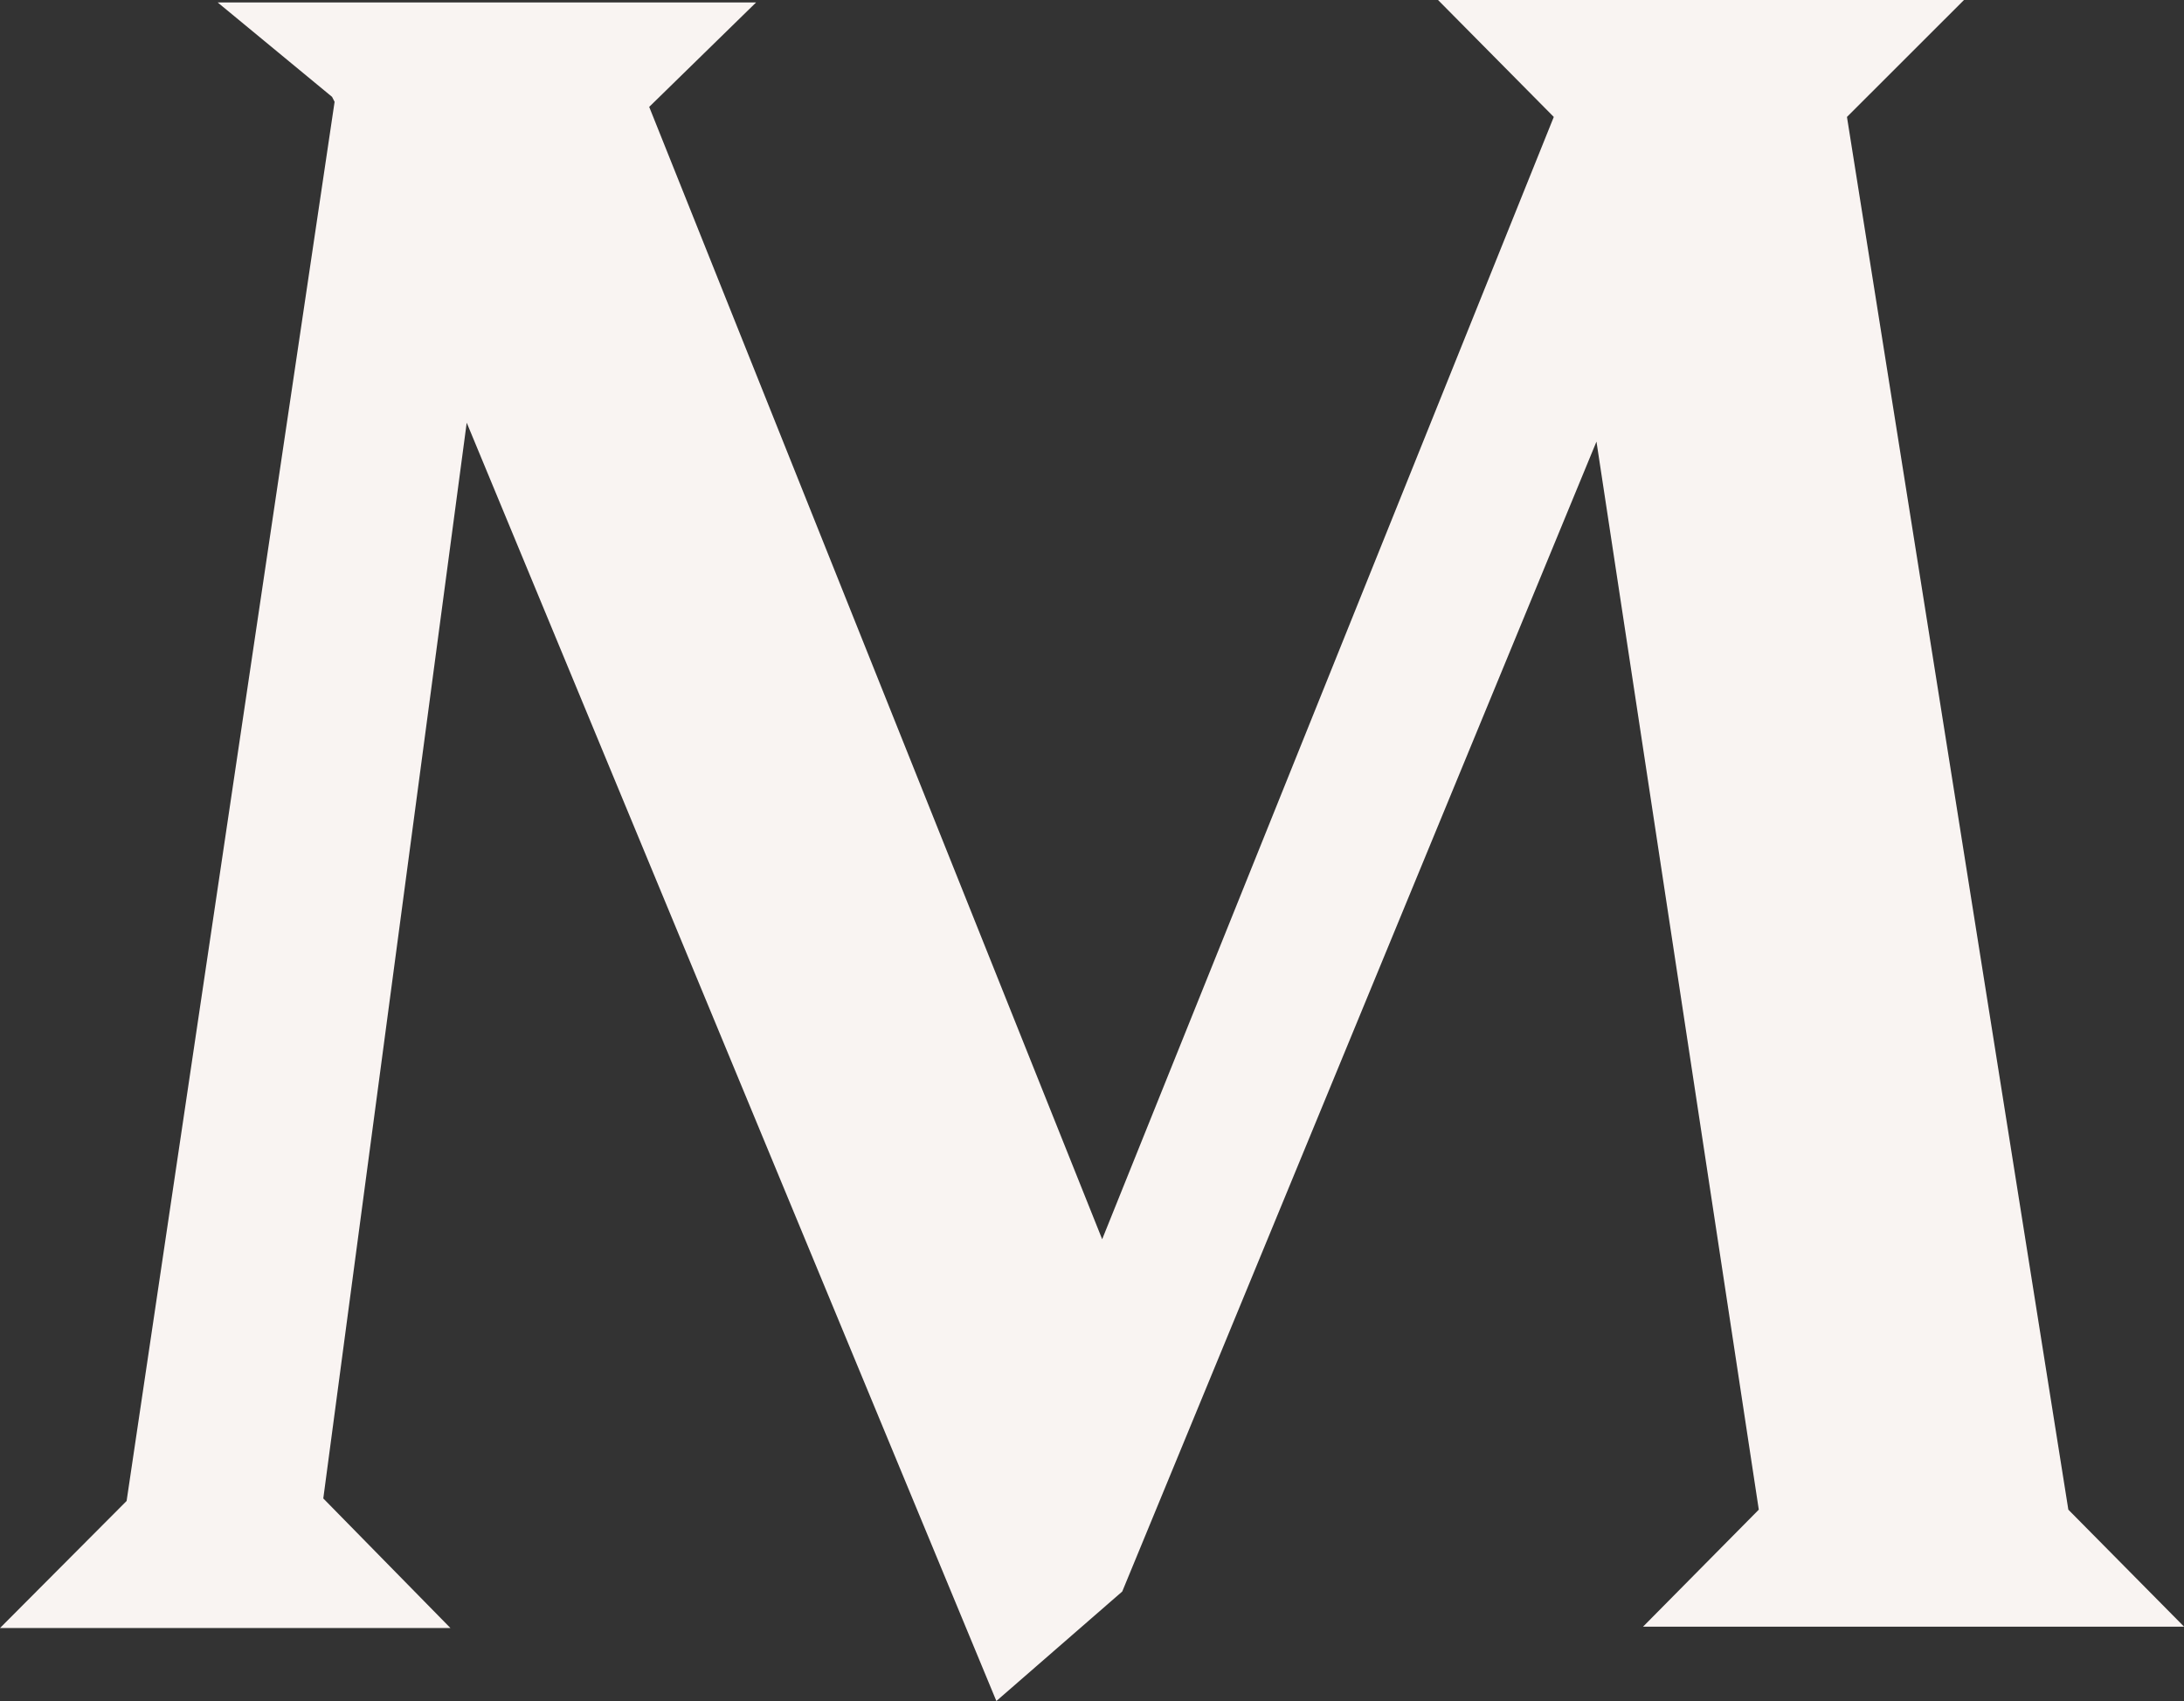
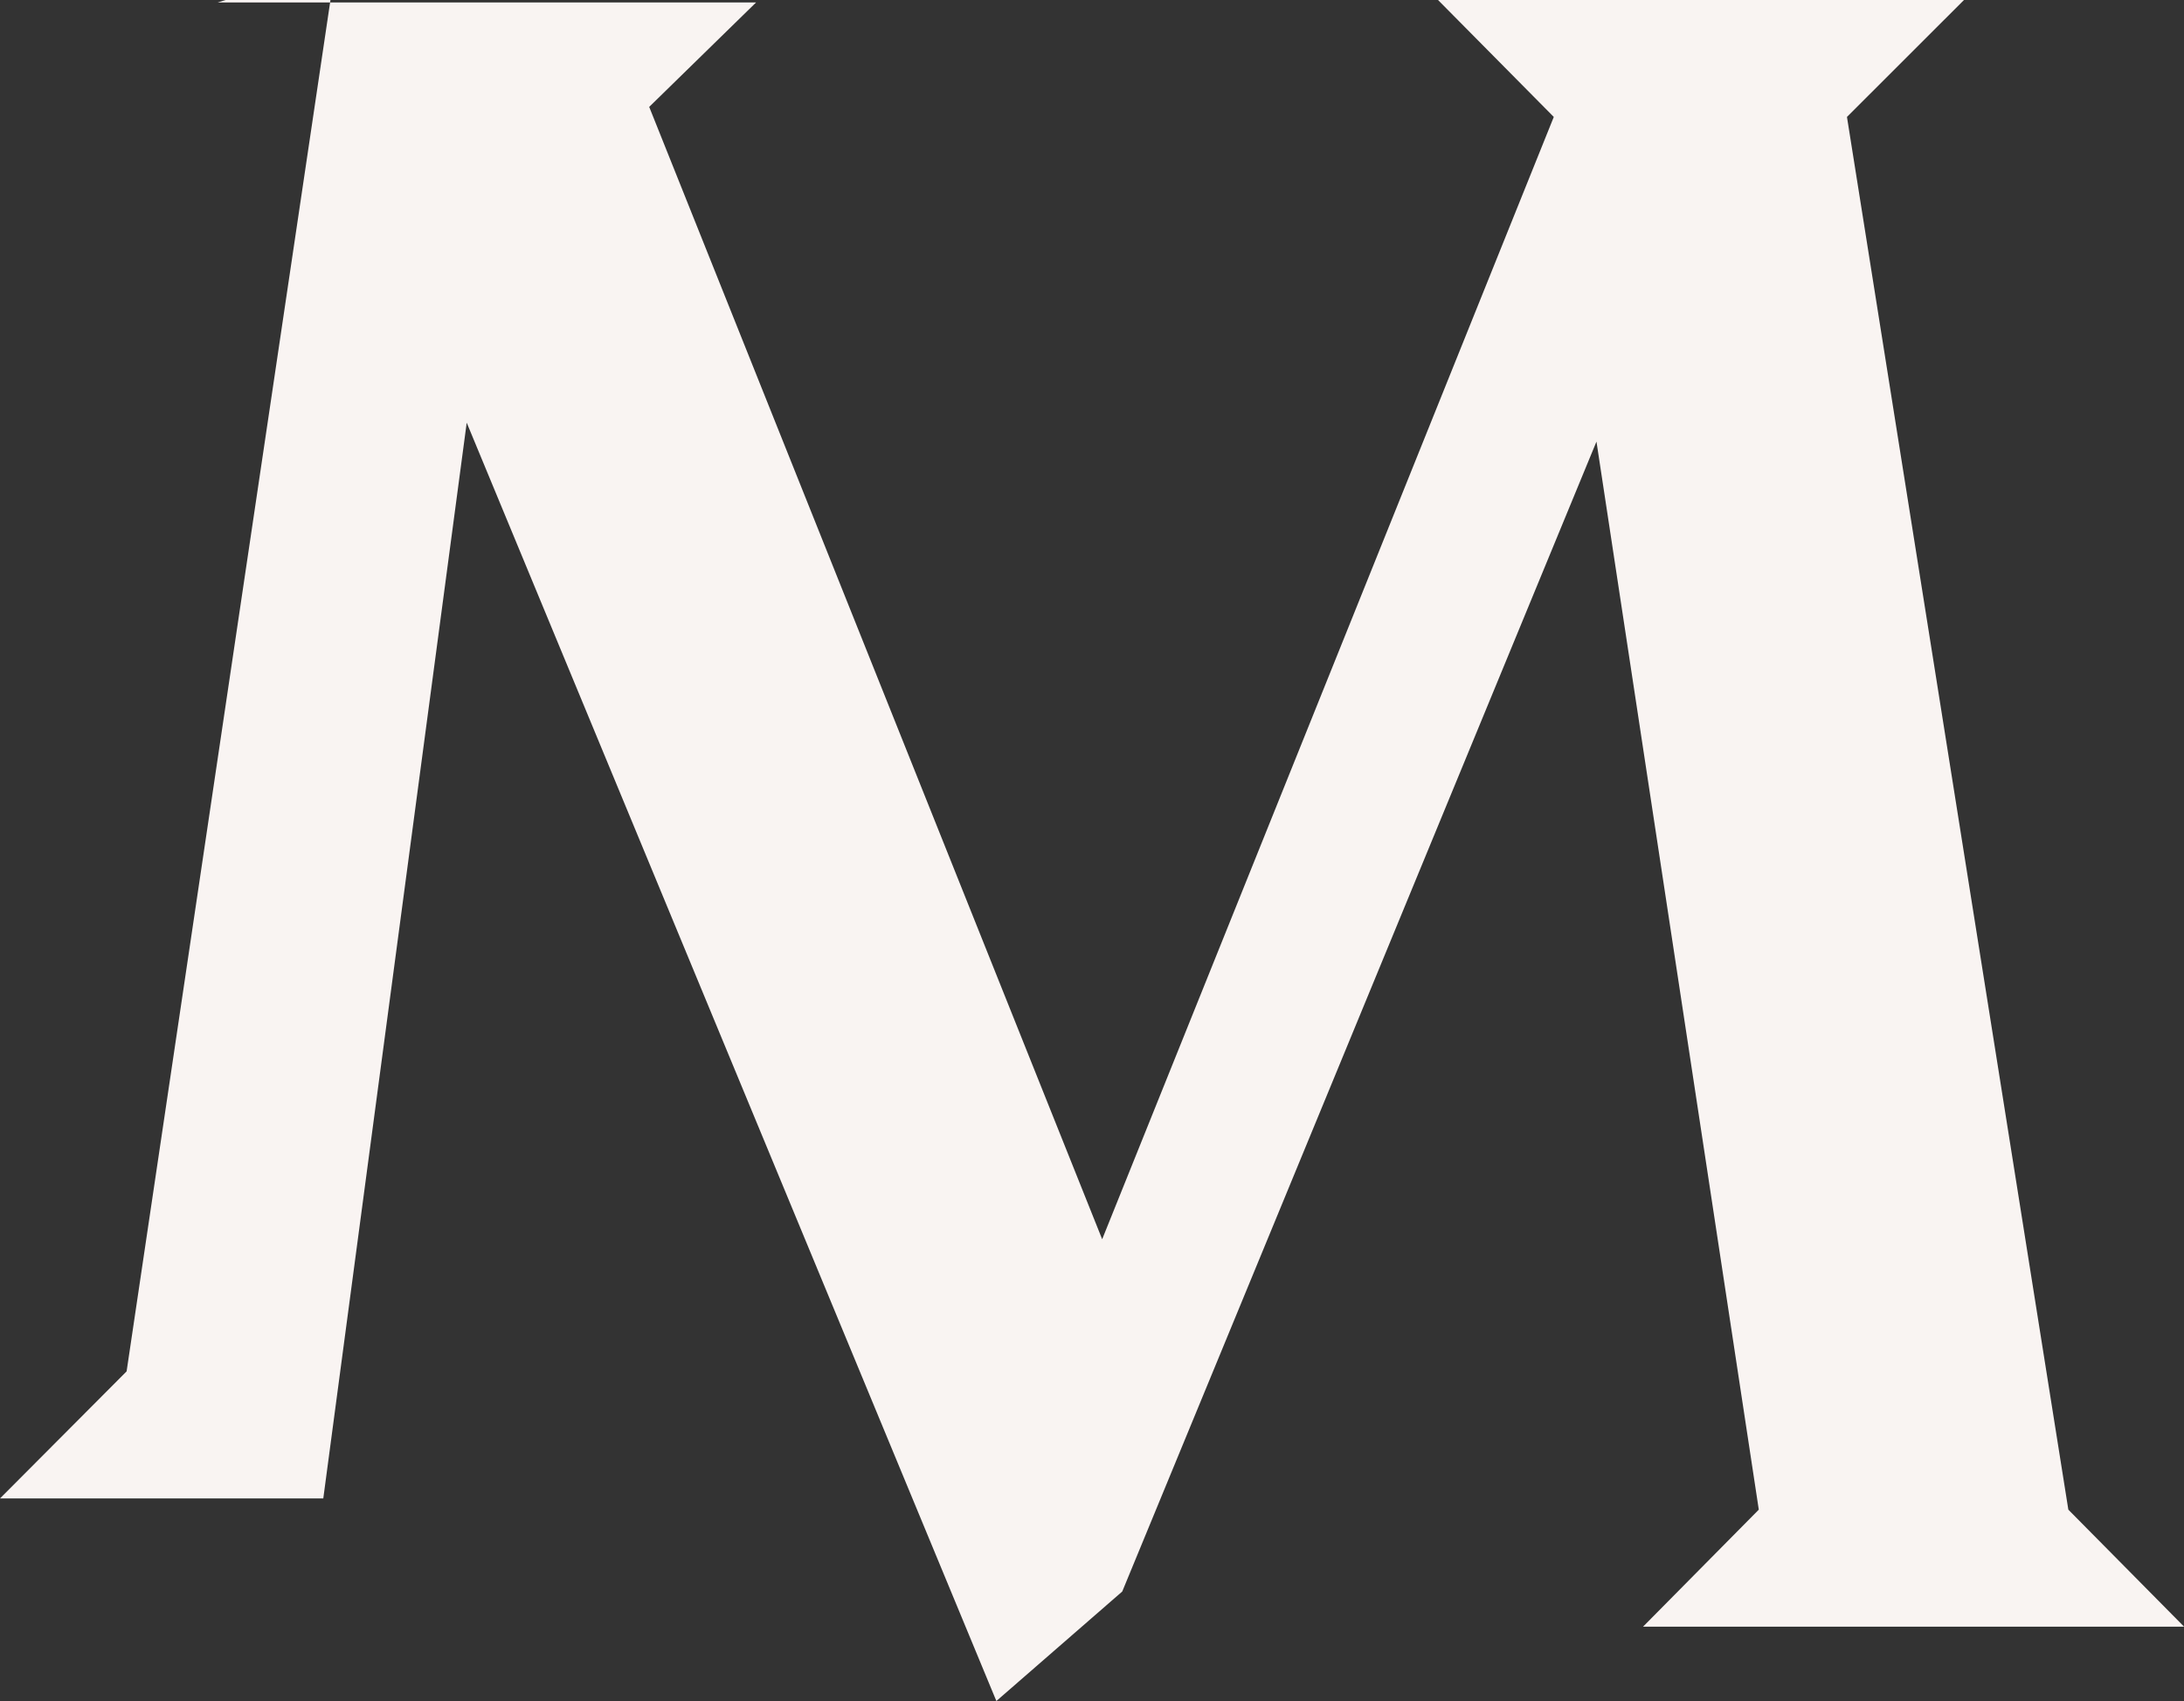
<svg xmlns="http://www.w3.org/2000/svg" id="Ebene_1" data-name="Ebene 1" viewBox="0 0 241.51 188.09">
  <rect x="0" y="0" width="241.51" height="188.09" fill="#333333" stroke="none" />
  <defs>
    <style>.cls-1{fill:#f9f4f2;}</style>
  </defs>
-   <path class="cls-1" d="M183.87,482.22l14.06,14.33H148.12l14-14.05,23-154.71-.28-.55L172.19,316.8h59.54l-11.82,11.55L270,453.56l49.94-124.1-12.8-12.93h58.16l-12.94,12.93,24.48,154,12.8,12.94H329.81l12.8-12.94L324.66,365.36,272.22,492.51,258.3,504.62,199.73,363.27Z" transform="translate(-148.12 -316.53)" />
+   <path class="cls-1" d="M183.87,482.22H148.12l14-14.05,23-154.71-.28-.55L172.19,316.8h59.54l-11.82,11.55L270,453.56l49.94-124.1-12.8-12.93h58.16l-12.94,12.93,24.48,154,12.8,12.94H329.81l12.8-12.94L324.66,365.36,272.22,492.51,258.3,504.62,199.73,363.27Z" transform="translate(-148.12 -316.53)" />
</svg>